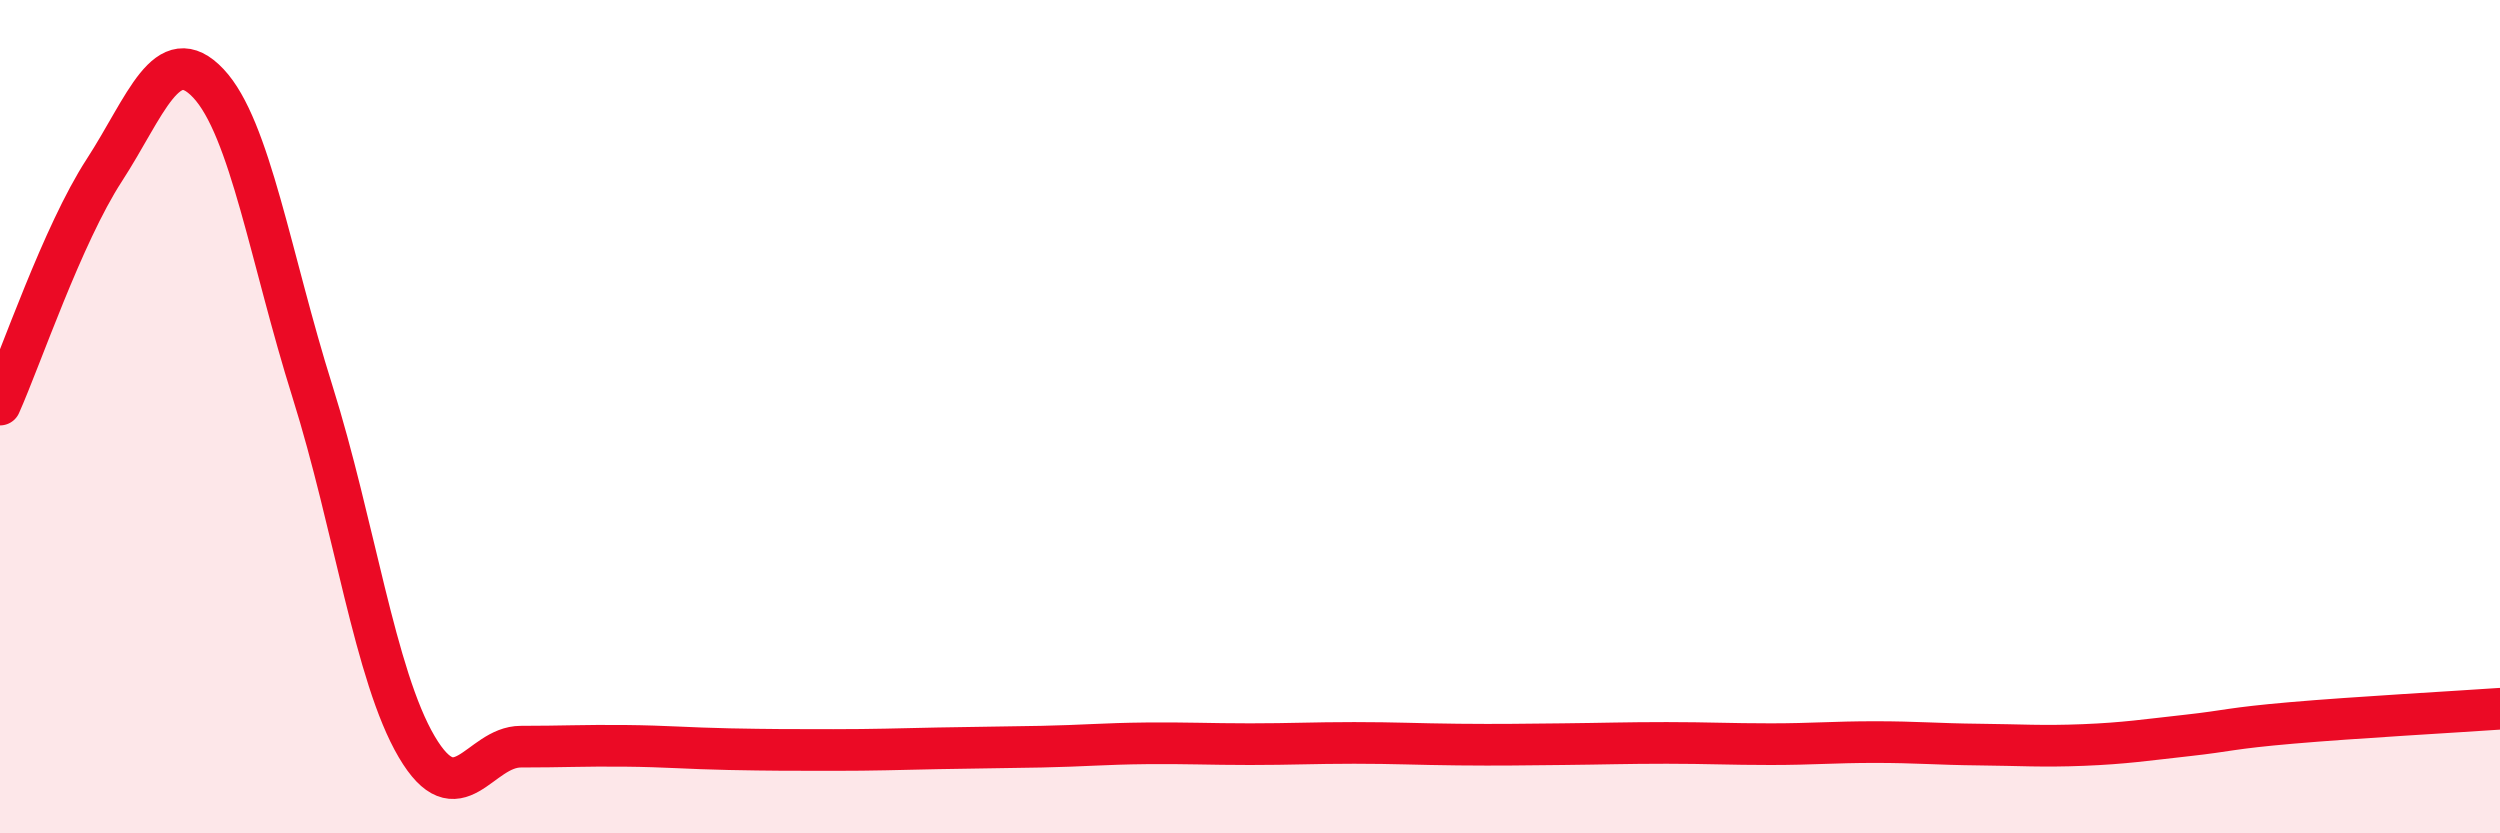
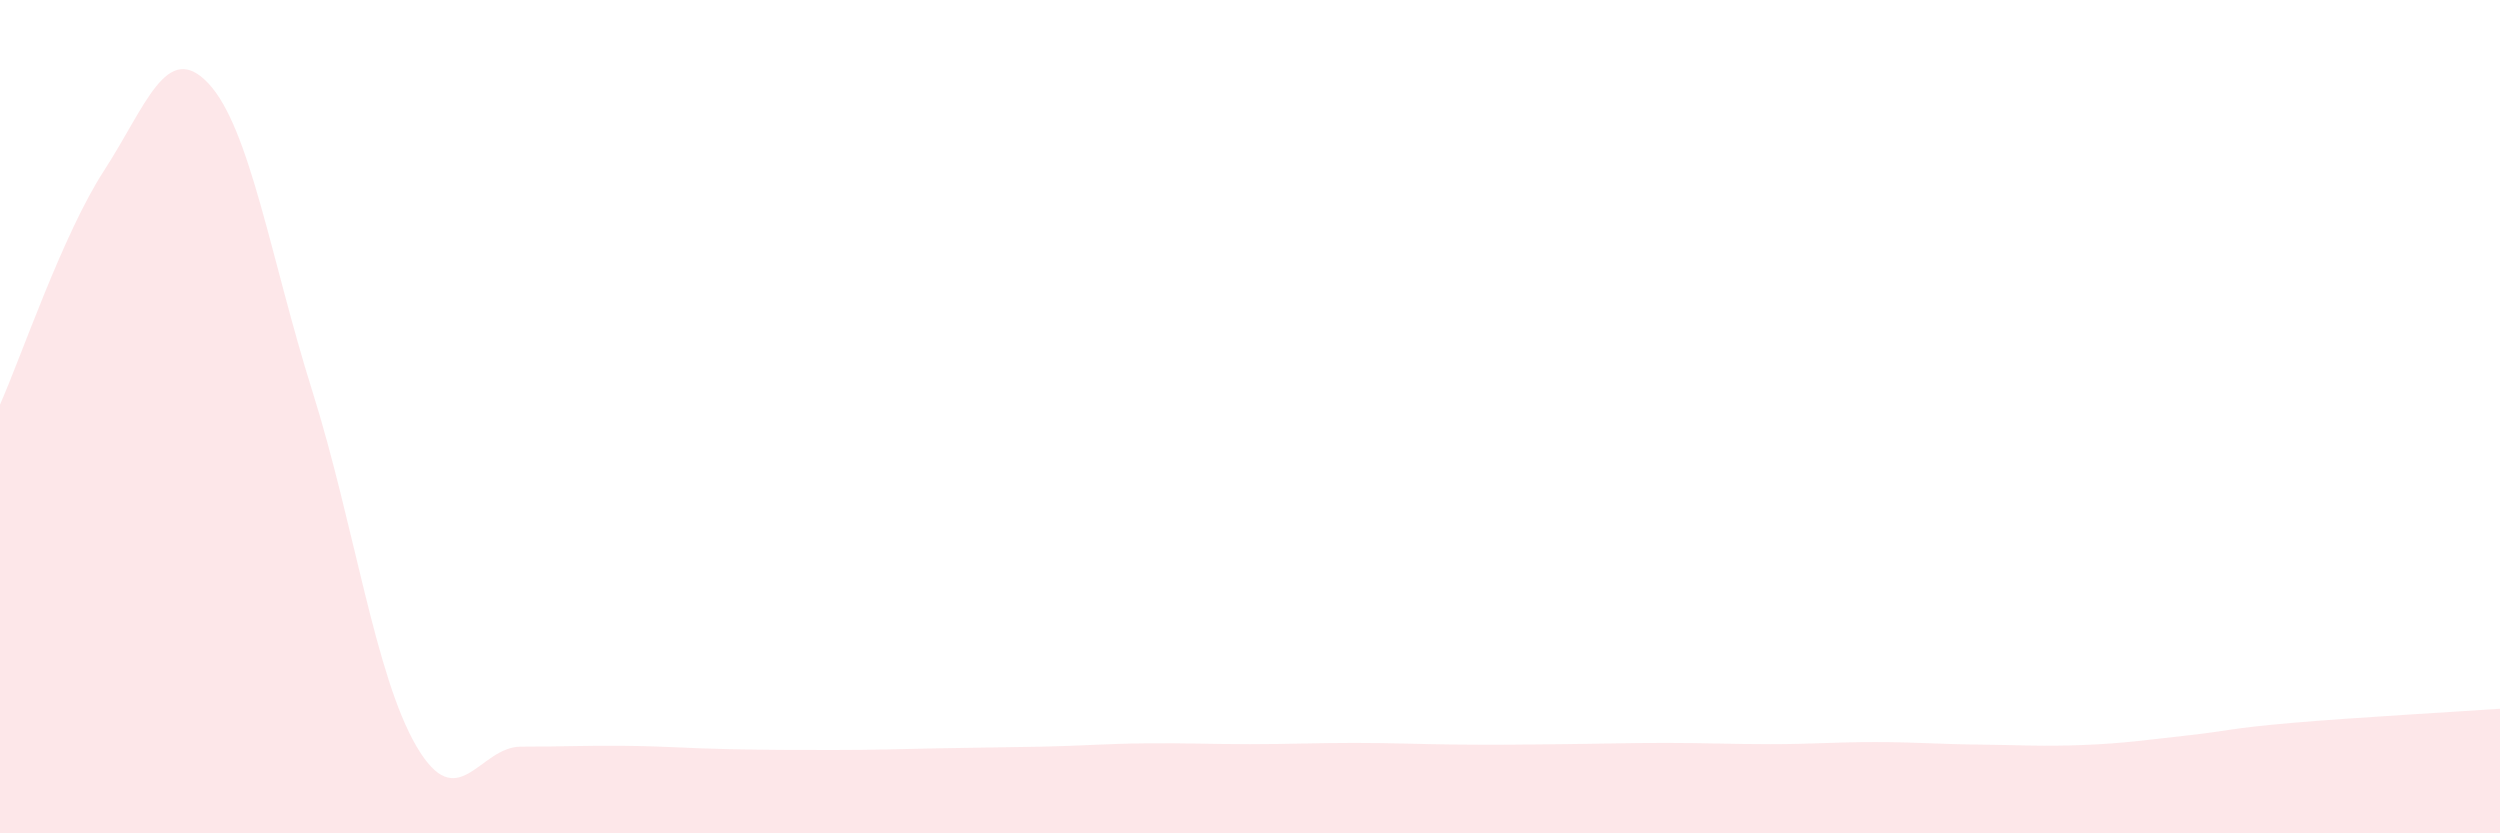
<svg xmlns="http://www.w3.org/2000/svg" width="60" height="20" viewBox="0 0 60 20">
  <path d="M 0,9.71 C 0.5,8.59 1.5,5.63 2.5,4.09 C 3.5,2.55 4,0.94 5,2 C 6,3.06 6.5,6.22 7.5,9.4 C 8.5,12.58 9,16.22 10,17.92 C 11,19.62 11.5,17.92 12.5,17.92 C 13.5,17.92 14,17.89 15,17.9 C 16,17.91 16.5,17.96 17.5,17.98 C 18.5,18 19,18 20,18 C 21,18 21.5,17.98 22.5,17.96 C 23.5,17.94 24,17.94 25,17.92 C 26,17.9 26.5,17.85 27.5,17.84 C 28.5,17.83 29,17.86 30,17.86 C 31,17.86 31.5,17.83 32.5,17.83 C 33.5,17.83 34,17.86 35,17.87 C 36,17.88 36.5,17.87 37.5,17.86 C 38.5,17.85 39,17.83 40,17.83 C 41,17.83 41.5,17.86 42.5,17.86 C 43.5,17.86 44,17.81 45,17.81 C 46,17.81 46.5,17.86 47.5,17.87 C 48.5,17.88 49,17.92 50,17.88 C 51,17.84 51.5,17.76 52.5,17.65 C 53.5,17.54 53.5,17.48 55,17.35 C 56.5,17.22 59,17.08 60,17.01L60 20L0 20Z" fill="#EB0A25" opacity="0.1" stroke-linecap="round" stroke-linejoin="round" />
-   <path d="M 0,9.71 C 0.5,8.59 1.5,5.63 2.5,4.09 C 3.5,2.55 4,0.94 5,2 C 6,3.06 6.5,6.22 7.5,9.4 C 8.5,12.58 9,16.22 10,17.92 C 11,19.62 11.5,17.92 12.5,17.92 C 13.5,17.92 14,17.89 15,17.9 C 16,17.91 16.5,17.96 17.5,17.98 C 18.5,18 19,18 20,18 C 21,18 21.5,17.98 22.5,17.96 C 23.5,17.94 24,17.94 25,17.92 C 26,17.9 26.5,17.85 27.5,17.84 C 28.5,17.83 29,17.86 30,17.86 C 31,17.86 31.5,17.83 32.5,17.83 C 33.5,17.83 34,17.86 35,17.87 C 36,17.88 36.5,17.87 37.5,17.86 C 38.5,17.85 39,17.83 40,17.83 C 41,17.83 41.5,17.86 42.5,17.86 C 43.5,17.86 44,17.81 45,17.81 C 46,17.81 46.5,17.86 47.5,17.87 C 48.5,17.88 49,17.92 50,17.88 C 51,17.84 51.5,17.76 52.5,17.65 C 53.5,17.54 53.5,17.48 55,17.35 C 56.5,17.22 59,17.08 60,17.01" stroke="#EB0A25" stroke-width="1" fill="none" stroke-linecap="round" stroke-linejoin="round" />
</svg>